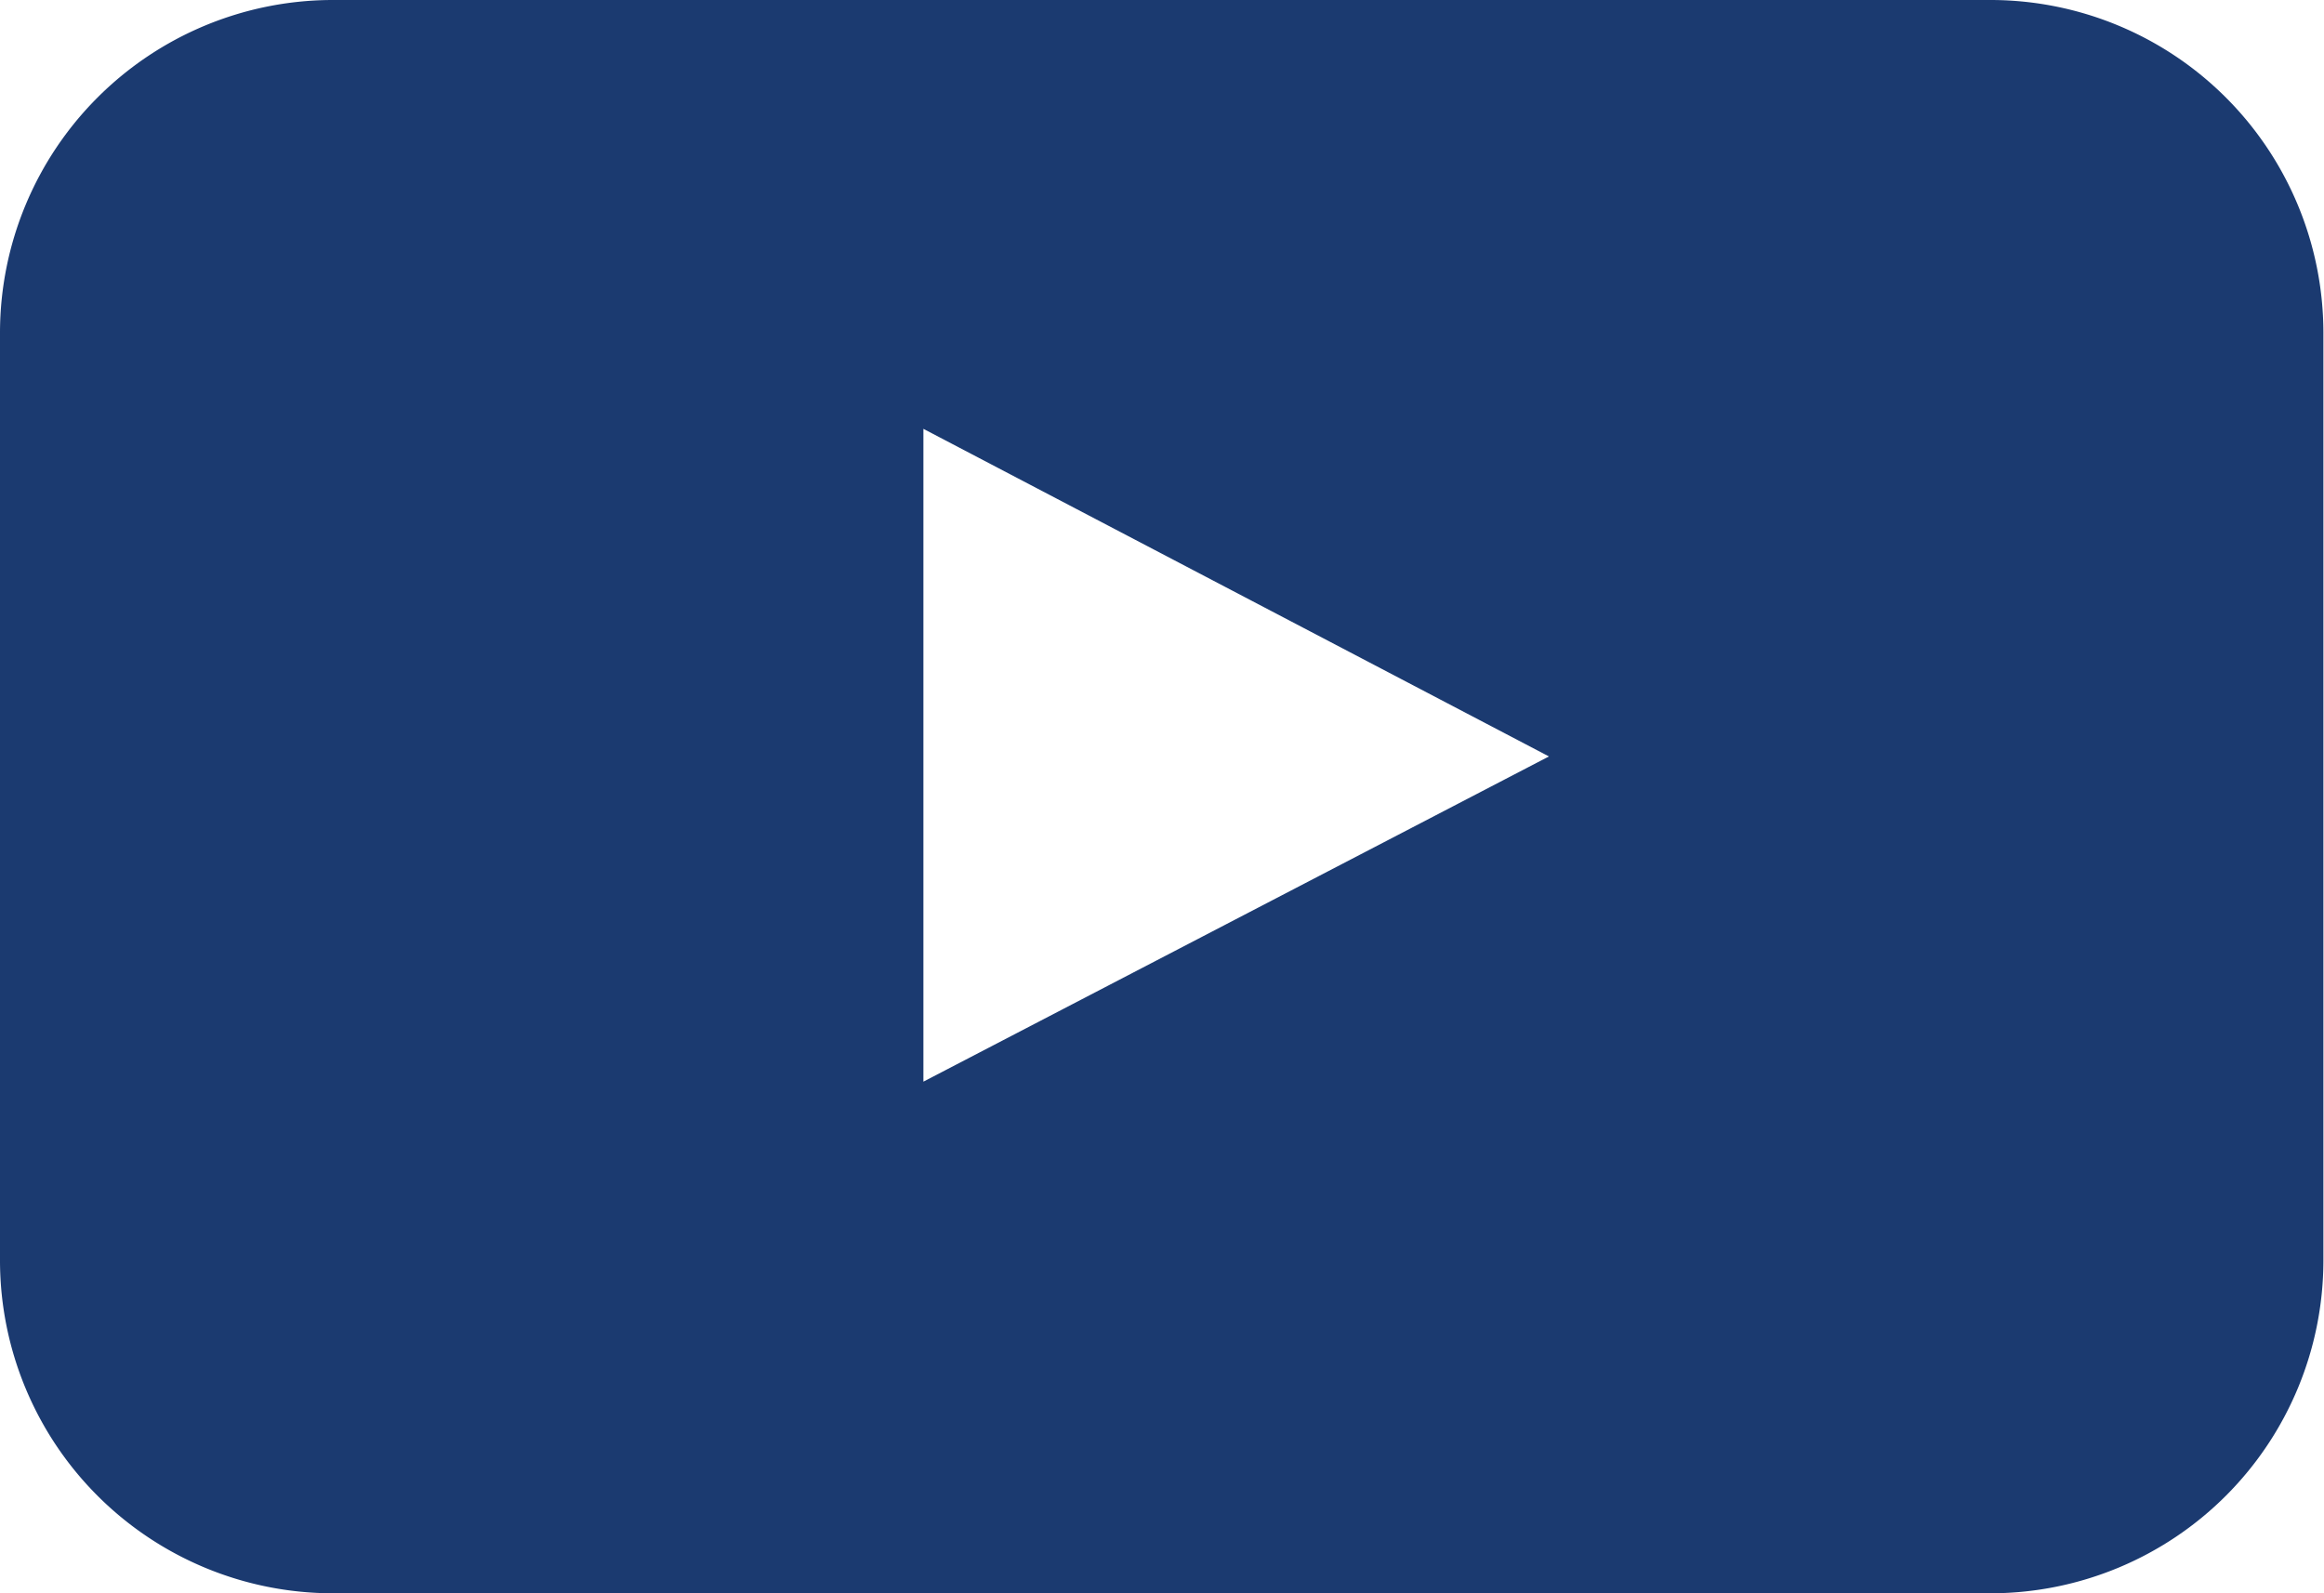
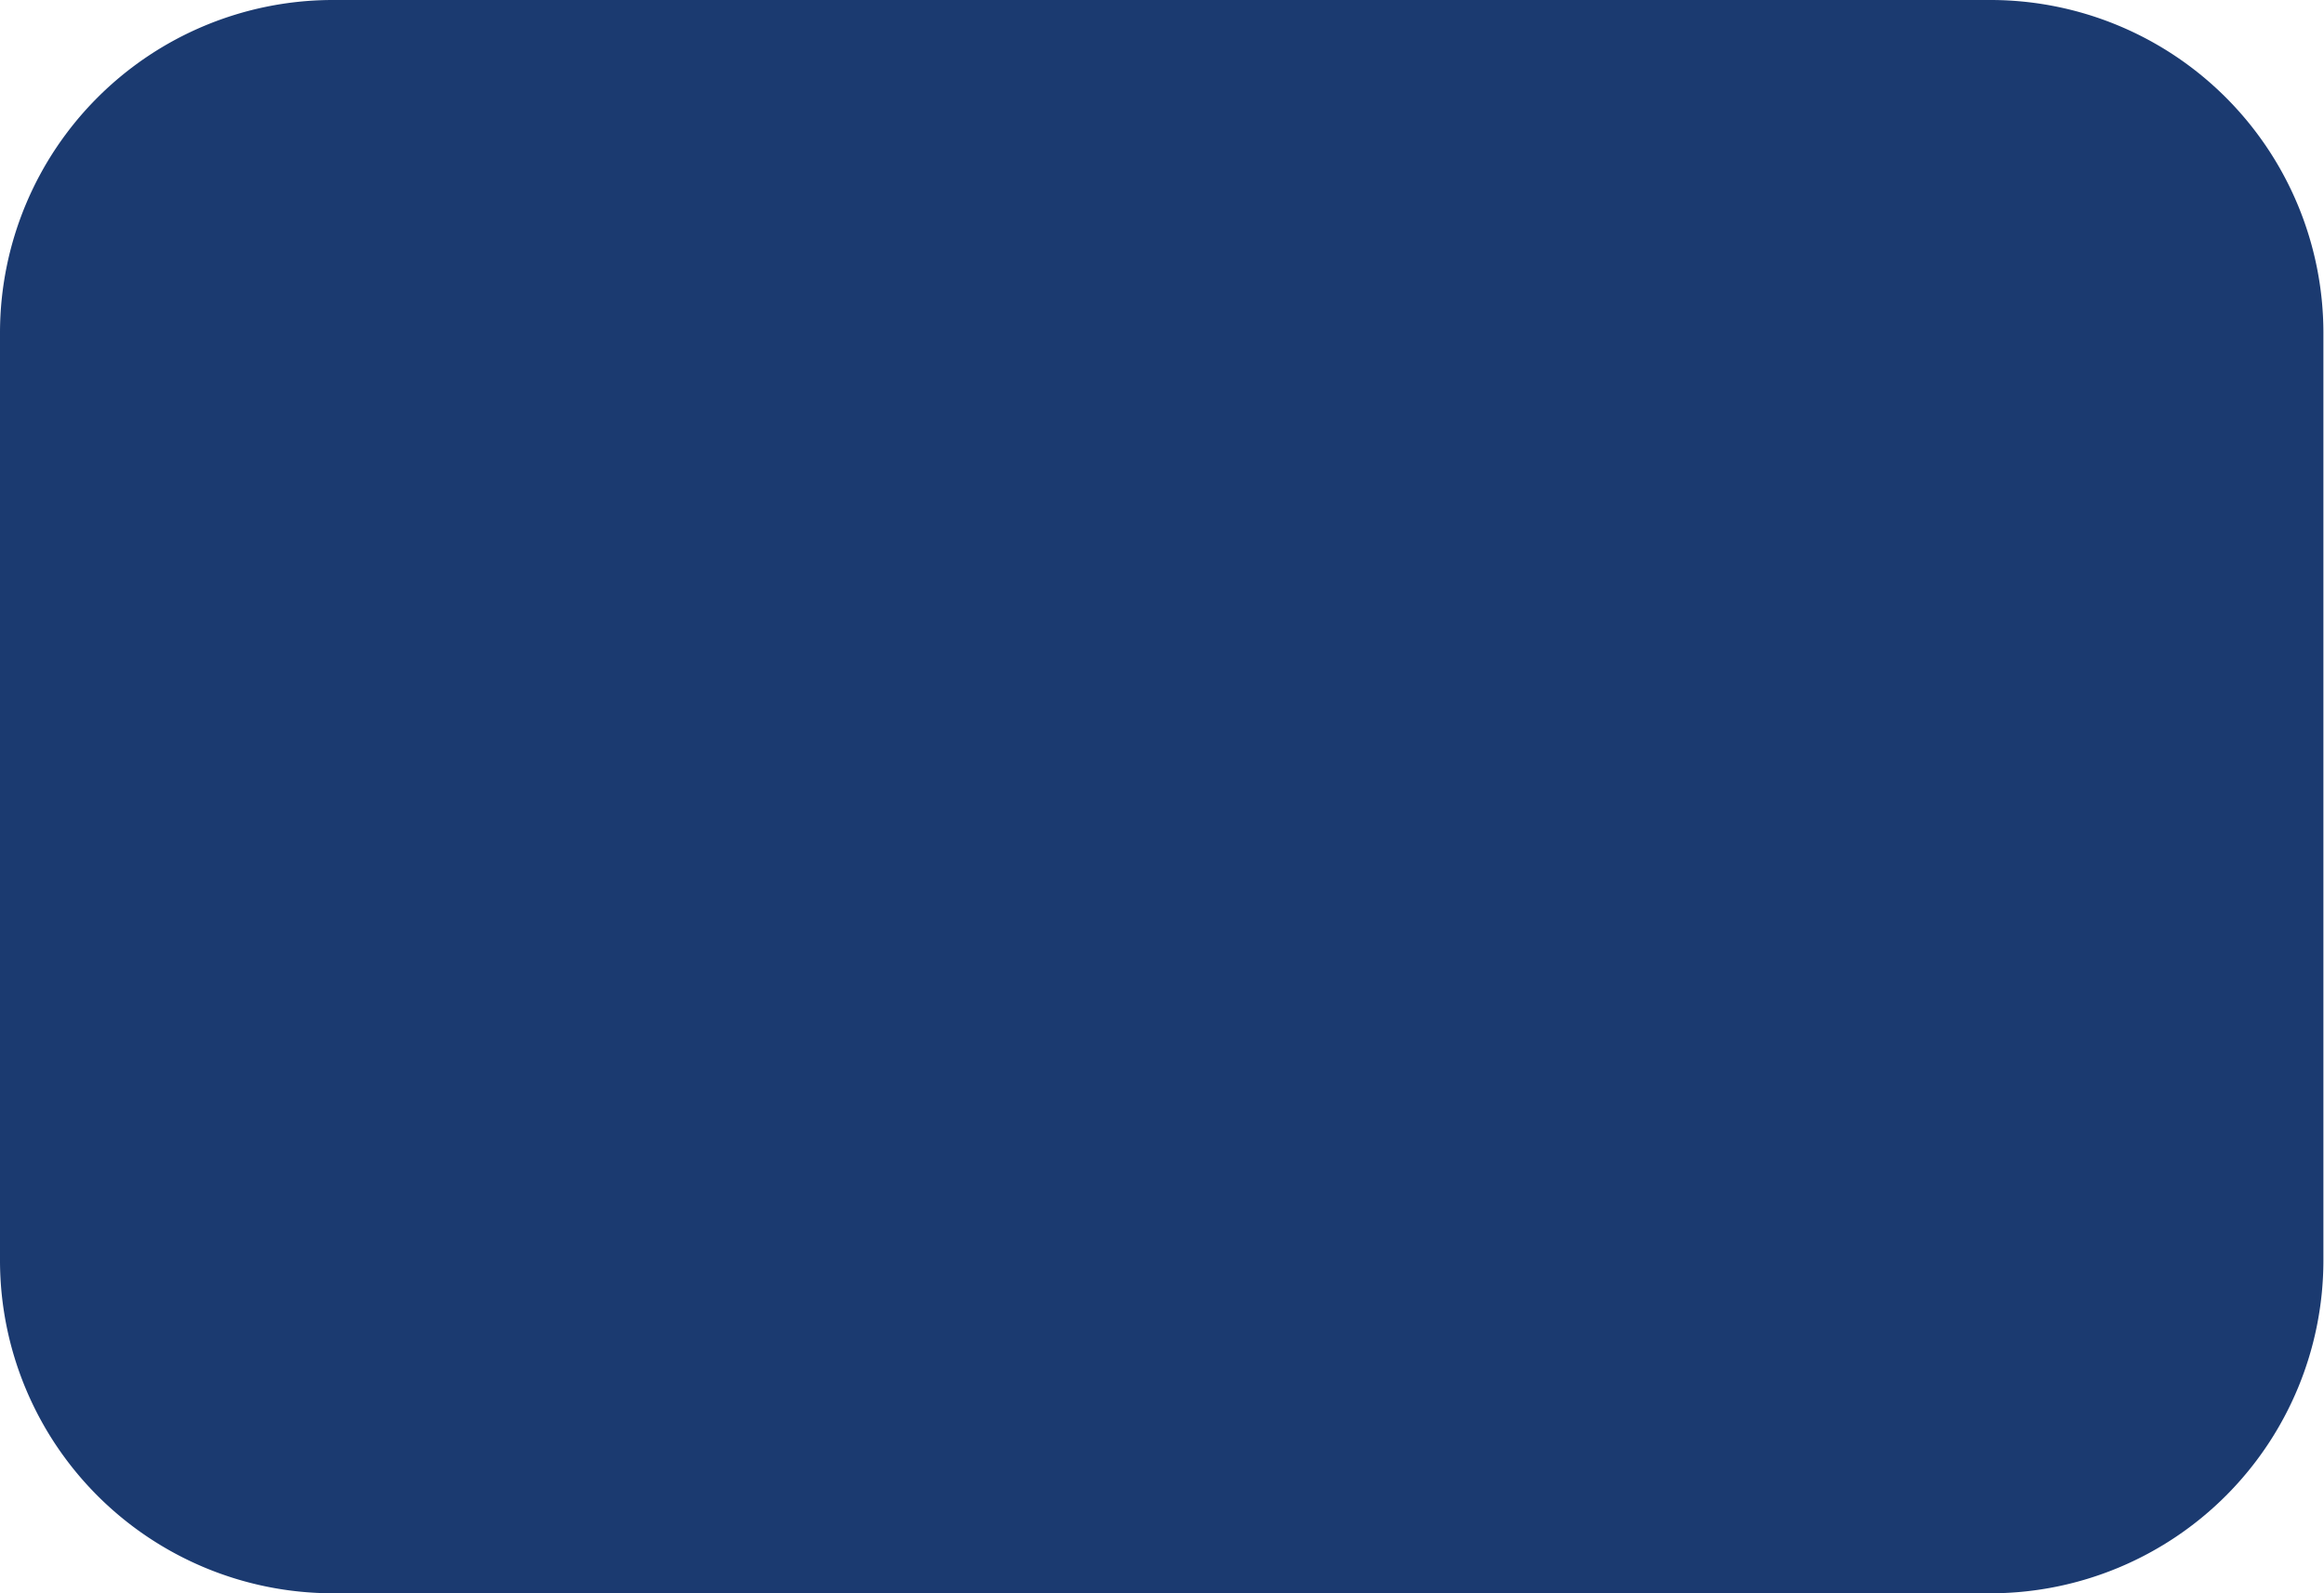
<svg xmlns="http://www.w3.org/2000/svg" viewBox="0 0 78.02 53.5">
  <defs>
    <style>.cls-1{fill:#1b3a70;}</style>
  </defs>
  <title>Asset 4</title>
  <g id="Layer_2" data-name="Layer 2">
    <g id="youtube_icon" data-name="youtube icon">
-       <path id="youtube" class="cls-1" d="M78,42.35A11.18,11.18,0,0,1,66.87,53.5H11.14A11.18,11.18,0,0,1,0,42.35V11.15A11.18,11.18,0,0,1,11.14,0H66.87A11.18,11.18,0,0,1,78,11.15ZM31,36.32,52,25.4,31,14.4Z" />
+       <path id="youtube" class="cls-1" d="M78,42.35A11.18,11.18,0,0,1,66.87,53.5H11.14A11.18,11.18,0,0,1,0,42.35V11.15A11.18,11.18,0,0,1,11.14,0H66.87A11.18,11.18,0,0,1,78,11.15ZZ" />
    </g>
  </g>
</svg>